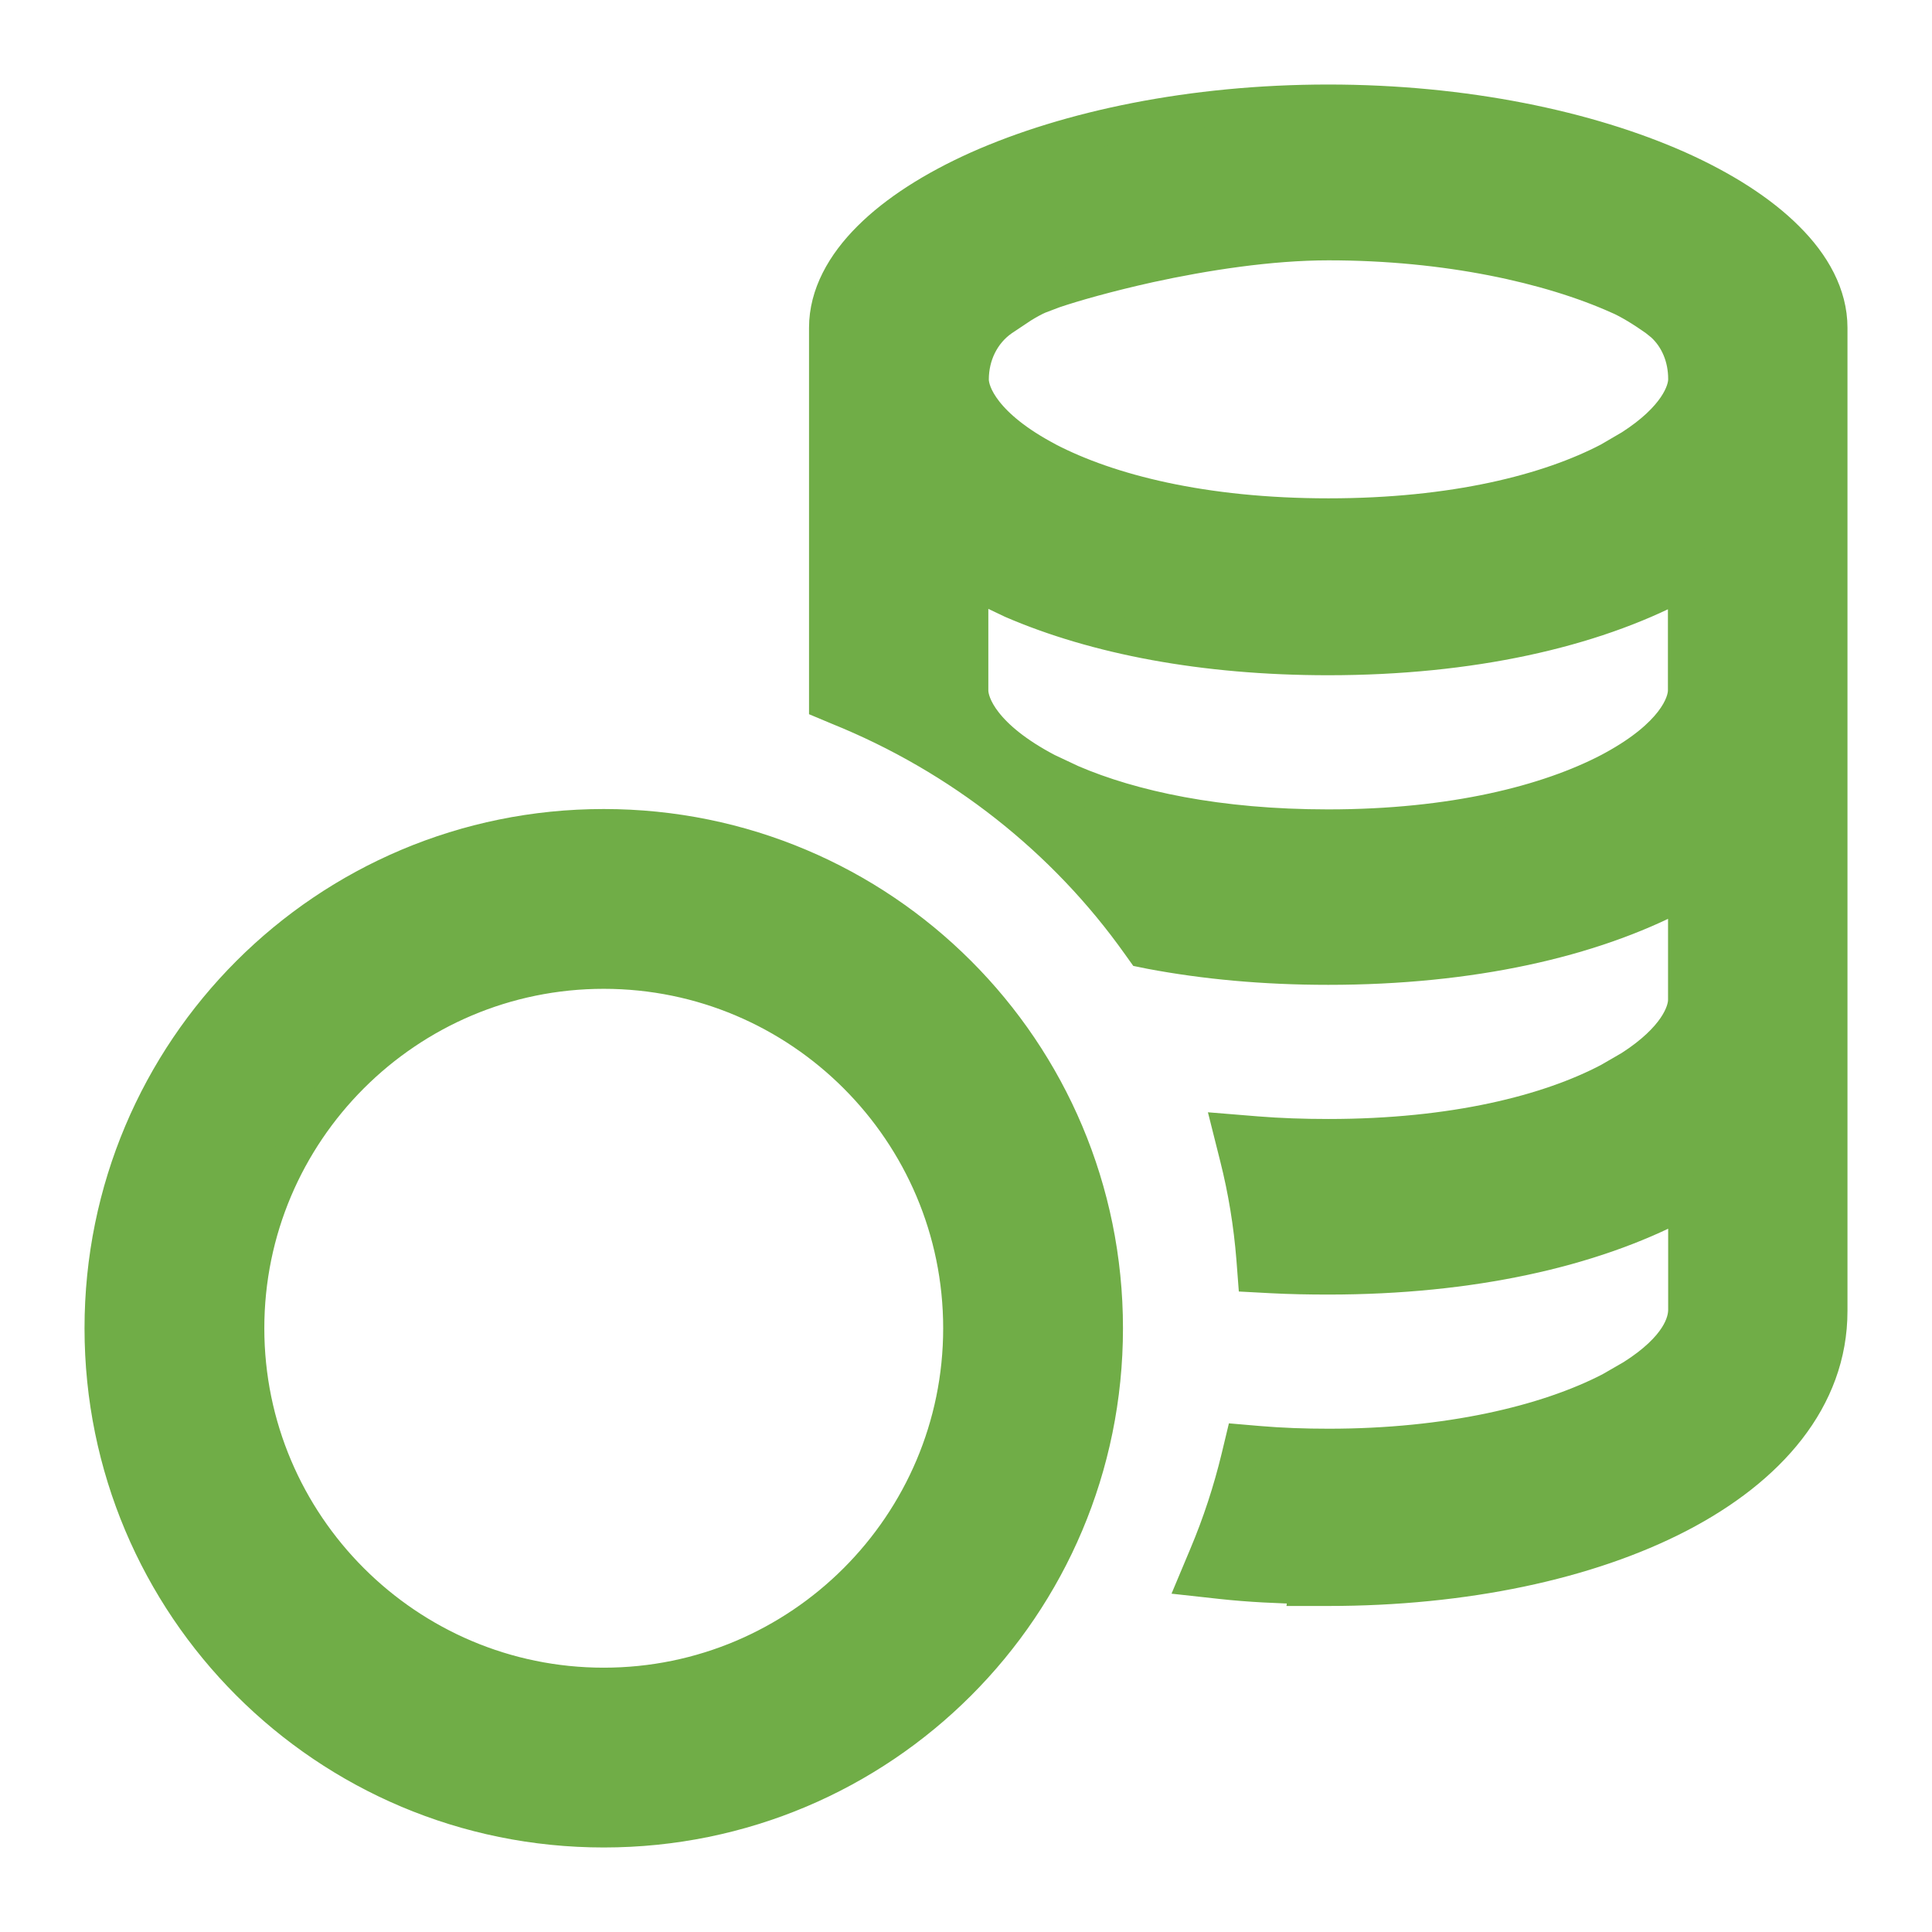
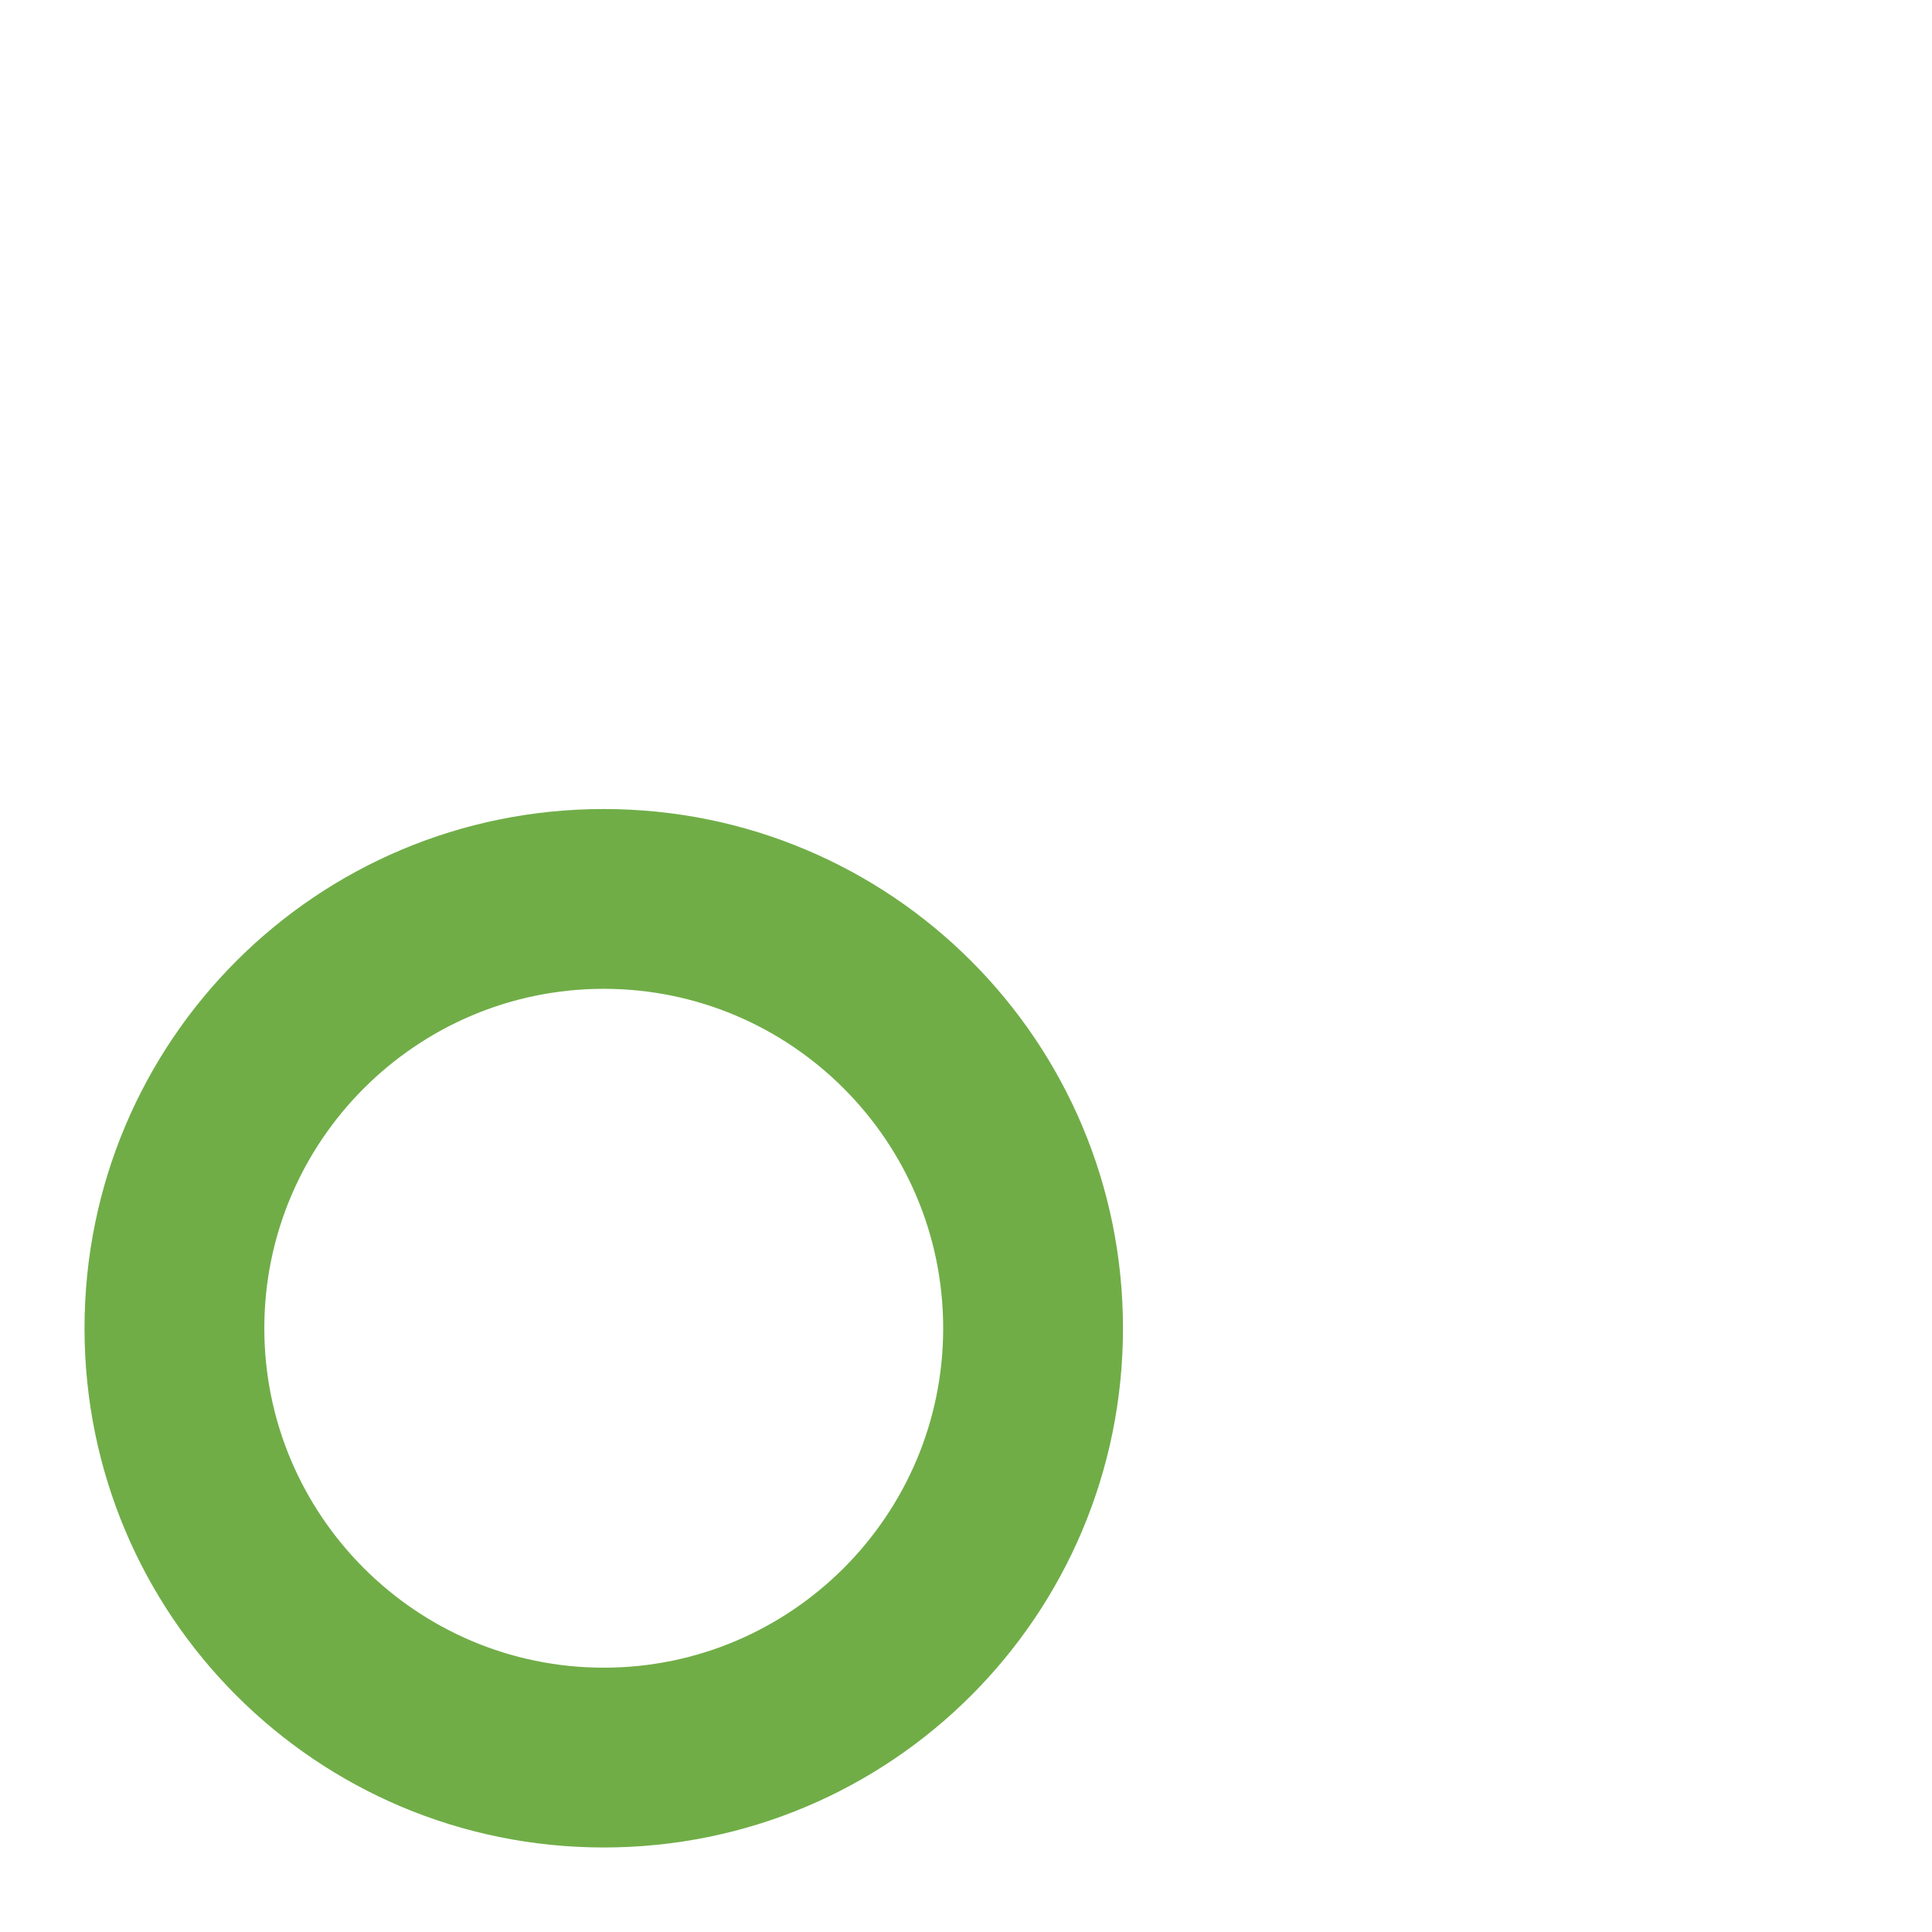
<svg xmlns="http://www.w3.org/2000/svg" width="16" height="16" viewBox="0 0 16 16" fill="none">
  <g clip-path="url(#clip0_265_160)">
-     <path d="M11 0.85C12.129 0.85 13.15 1.067 13.895 1.398C14.266 1.564 14.575 1.761 14.793 1.979C15.011 2.195 15.15 2.446 15.15 2.714V10.857C15.15 11.58 14.647 12.156 13.899 12.544C13.149 12.933 12.124 13.15 11 13.15H10.824L10.826 13.134C10.584 13.129 10.348 13.118 10.118 13.093L9.918 13.071L9.996 12.885C10.107 12.622 10.196 12.35 10.263 12.073L10.293 11.948L10.421 11.959C10.608 11.975 10.802 11.982 11.003 11.982C11.99 11.982 12.808 11.79 13.343 11.513L13.525 11.408C13.905 11.167 13.965 10.955 13.965 10.847V9.928C13.942 9.94 13.92 9.954 13.898 9.966V9.967C13.177 10.345 12.183 10.571 11.001 10.571C10.84 10.571 10.683 10.568 10.53 10.56L10.399 10.553L10.389 10.422C10.366 10.135 10.32 9.854 10.251 9.581L10.2 9.378L10.408 9.395C10.595 9.41 10.793 9.417 11.001 9.417C12.041 9.417 12.828 9.216 13.331 8.951L13.509 8.848C13.882 8.608 13.964 8.386 13.964 8.281V7.362C13.941 7.375 13.919 7.388 13.896 7.4V7.401C13.176 7.78 12.182 8.006 11 8.006C10.467 8.006 9.978 7.96 9.532 7.876L9.473 7.864L9.438 7.815C8.823 6.948 7.957 6.263 6.943 5.854L6.85 5.815V2.714C6.85 2.446 6.99 2.195 7.207 1.979C7.425 1.761 7.734 1.564 8.105 1.398C8.85 1.067 9.871 0.85 11 0.85ZM13.896 4.837C13.177 5.215 12.181 5.442 10.999 5.442C9.965 5.442 9.075 5.269 8.386 4.972L8.103 4.837C8.08 4.825 8.058 4.811 8.035 4.799V5.718C8.035 5.837 8.142 6.111 8.668 6.387L8.87 6.482C9.372 6.698 10.088 6.853 10.998 6.853C12.038 6.853 12.822 6.65 13.329 6.386L13.366 6.366C13.86 6.096 13.963 5.835 13.963 5.718V4.799L13.896 4.837ZM11.002 2.006C10.515 2.006 9.972 2.091 9.518 2.19C9.175 2.266 8.89 2.347 8.725 2.403L8.601 2.45C8.559 2.468 8.51 2.495 8.458 2.527L8.293 2.637C8.13 2.751 8.039 2.94 8.039 3.143C8.039 3.261 8.146 3.535 8.672 3.812H8.671C9.178 4.076 9.962 4.277 11.002 4.277C12.042 4.277 12.829 4.076 13.332 3.812L13.51 3.708C13.883 3.469 13.965 3.246 13.965 3.142V3.137C13.965 2.96 13.898 2.795 13.774 2.682L13.718 2.637C13.613 2.563 13.501 2.493 13.403 2.45H13.402C12.838 2.198 11.989 2.006 11.002 2.006Z" fill="#70AD47" stroke="#70AD47" stroke-width="0.3" />
    <path d="M5 6.85C7.296 6.85 9.15 8.704 9.15 11C9.15 13.296 7.296 15.15 5 15.15C2.704 15.15 0.85 13.296 0.85 11C0.85 8.704 2.704 6.85 5 6.85ZM5 8.039C3.367 8.039 2.039 9.367 2.039 11C2.039 12.633 3.367 13.961 5 13.961C6.633 13.961 7.961 12.633 7.961 11C7.961 9.367 6.633 8.039 5 8.039Z" fill="#70AD47" stroke="#70AD47" stroke-width="0.3" />
  </g>
  <defs>
    <clipPath id="clip0_265_160">
      <rect width="16" height="16" fill="white" />
    </clipPath>
  </defs>
</svg>